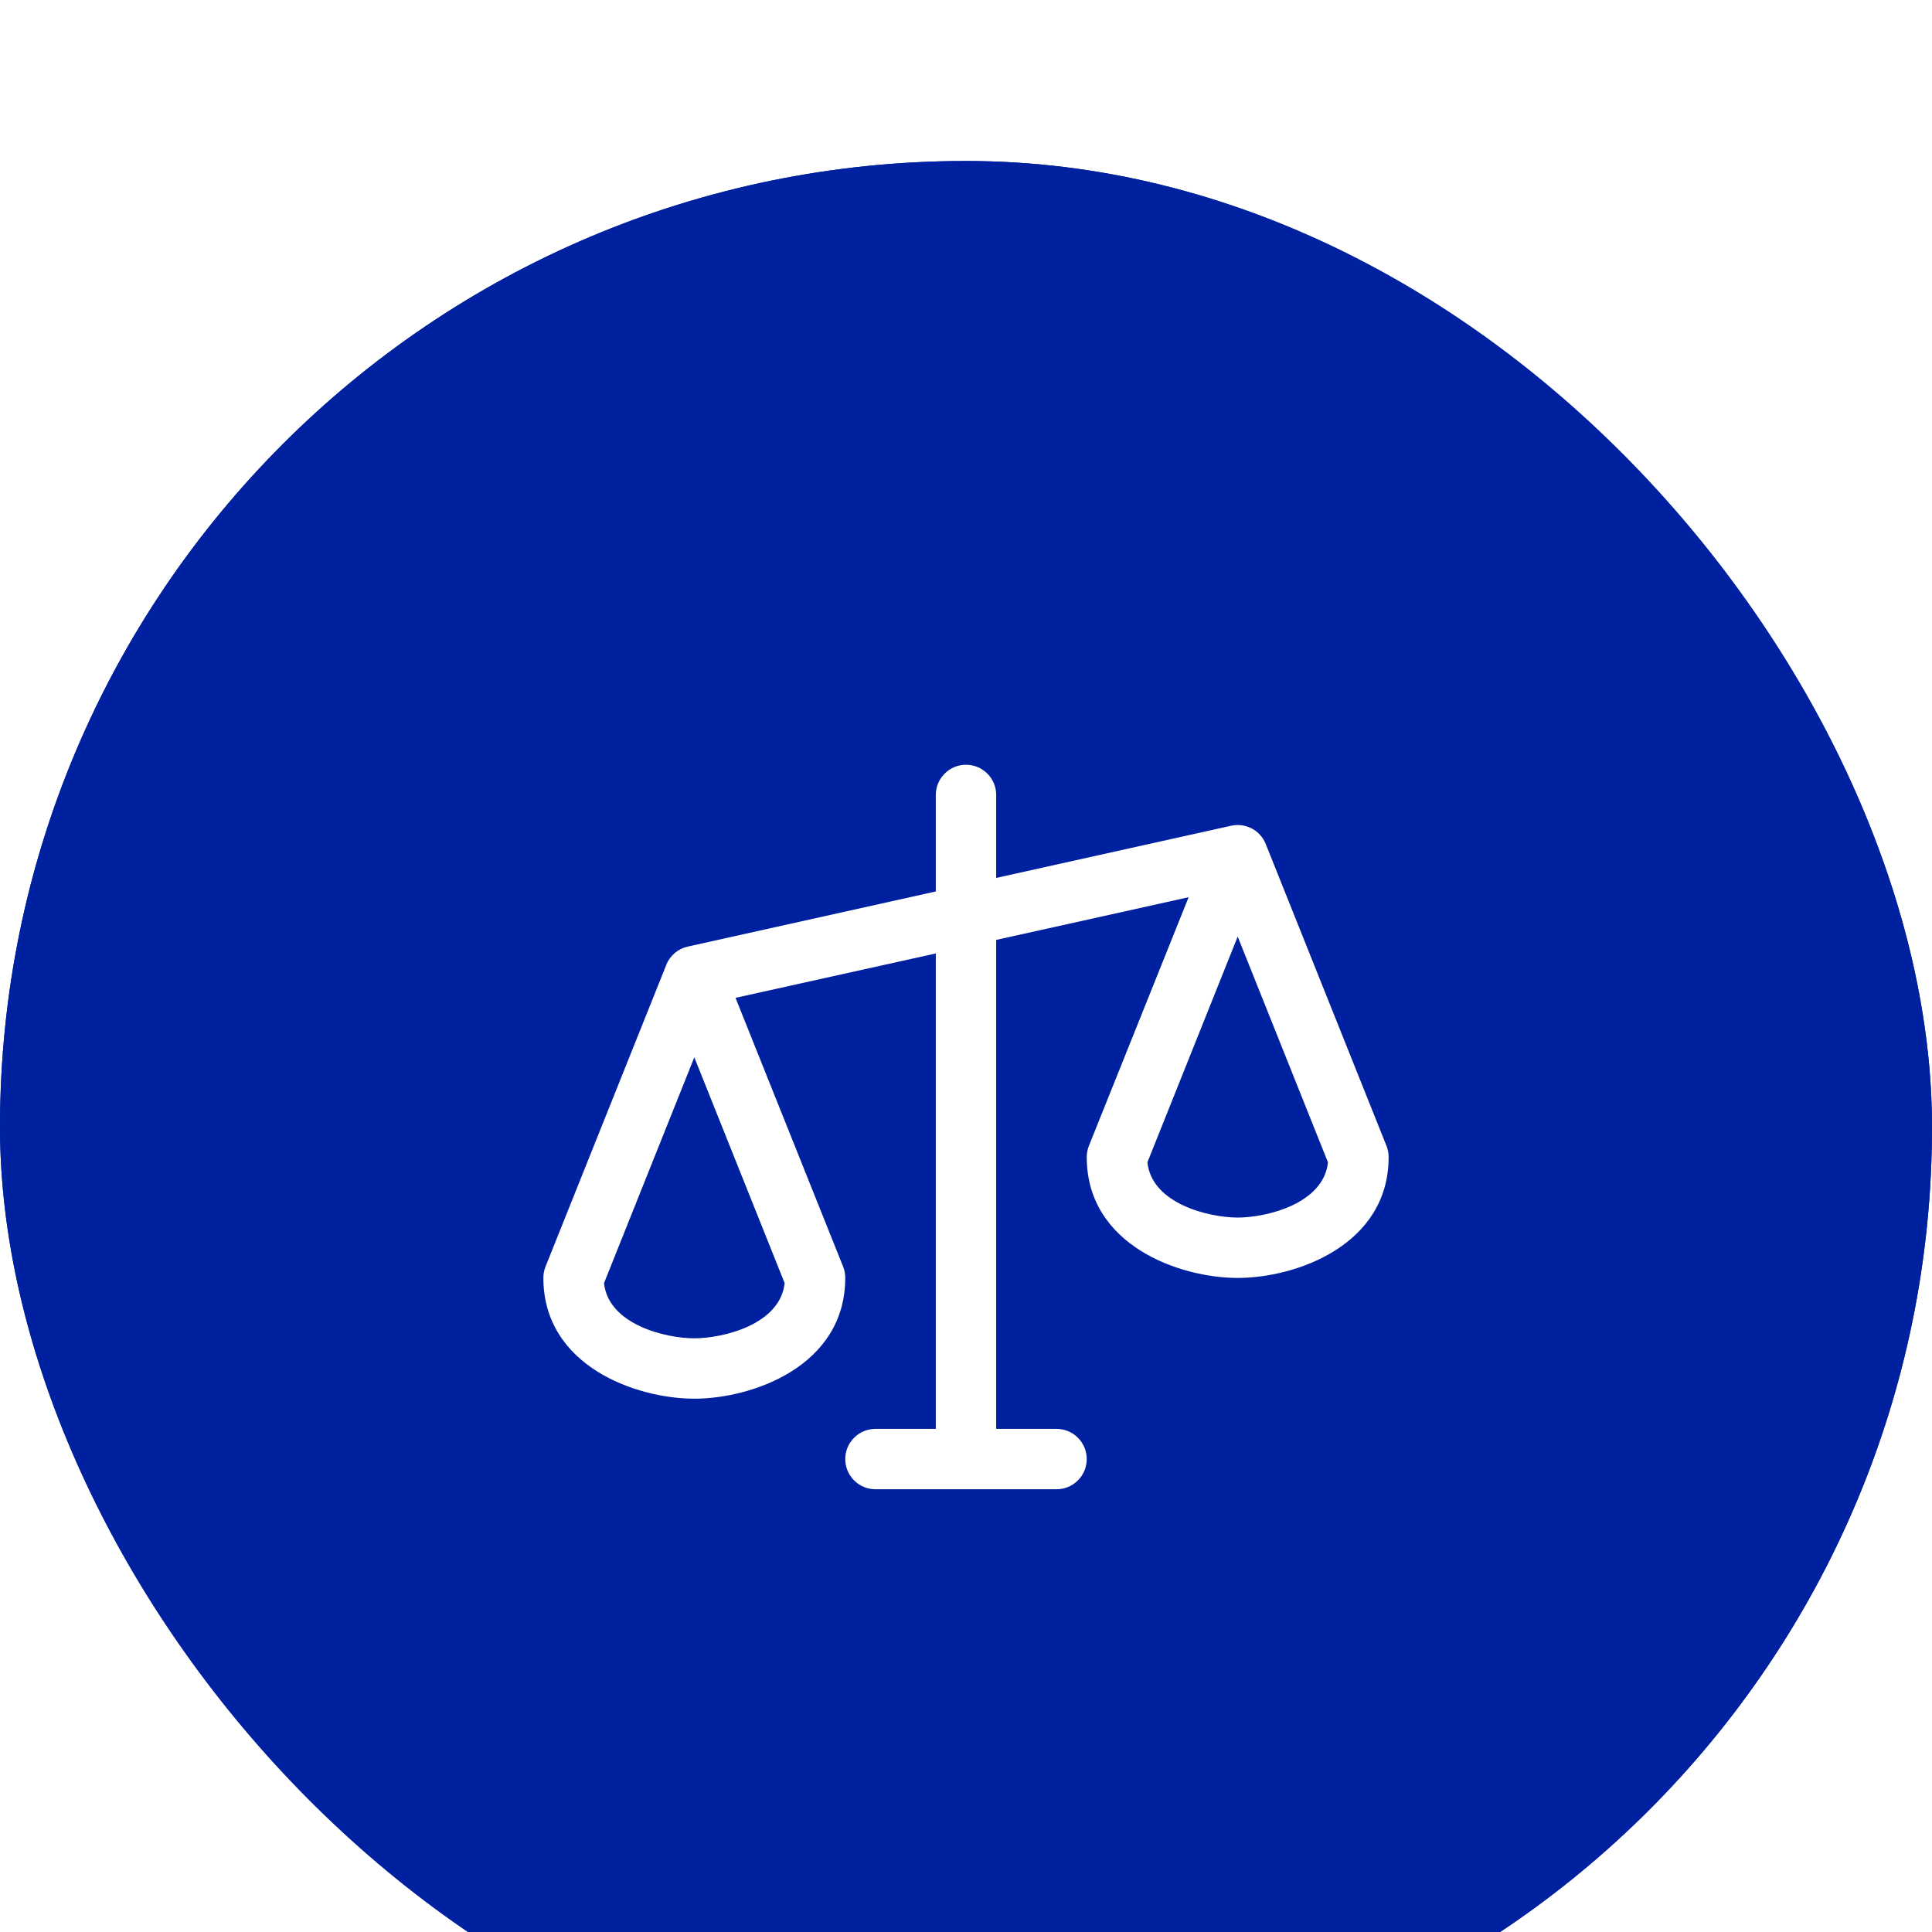
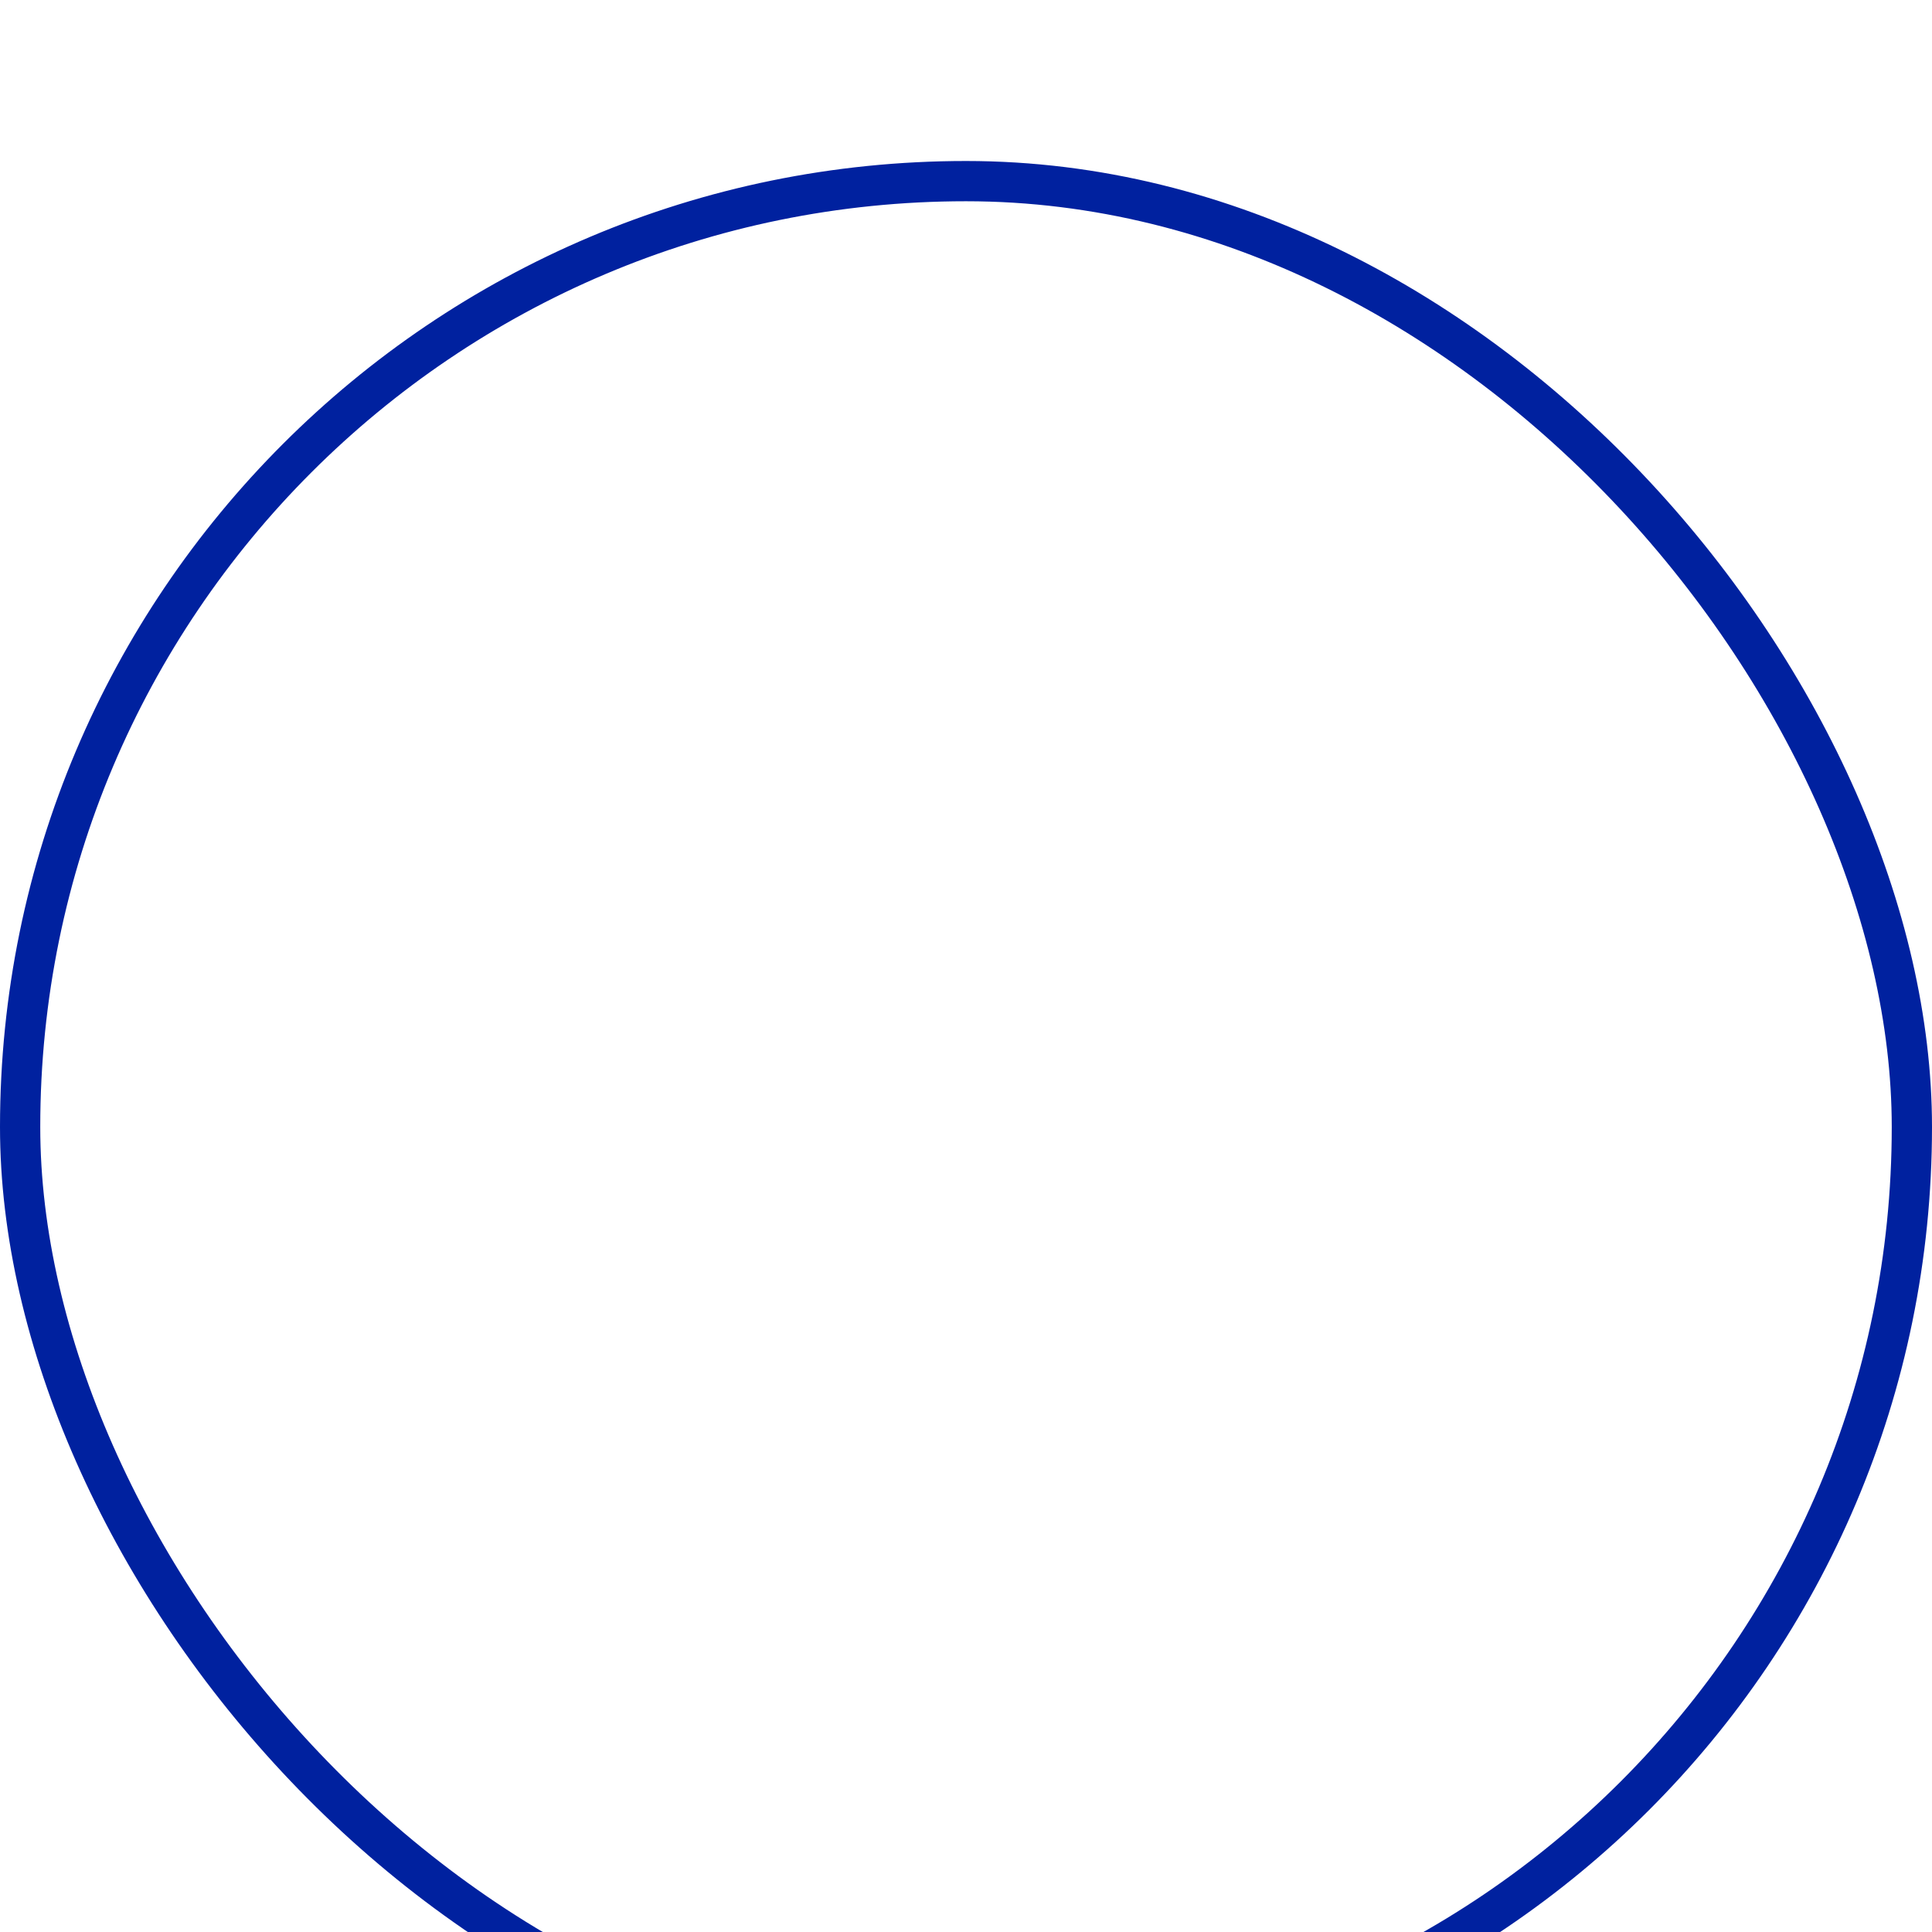
<svg xmlns="http://www.w3.org/2000/svg" width="48" height="48" viewBox="0 0 48 48" fill="none">
  <g filter="url(#filter0_i_346_5318)">
-     <rect width="48" height="48" rx="24" fill="#00219F" />
    <rect x="0.5" y="0.5" width="47" height="47" rx="23.5" stroke="#00219F" />
-     <path d="M34.447 24.469L31.447 16.969C31.381 16.803 31.258 16.667 31.101 16.584C30.943 16.501 30.762 16.477 30.588 16.515L24.75 17.812V15.75C24.75 15.551 24.671 15.36 24.53 15.22C24.39 15.079 24.199 15 24 15C23.801 15 23.61 15.079 23.47 15.22C23.329 15.36 23.25 15.551 23.25 15.75V18.148L17.087 19.518C16.968 19.544 16.857 19.599 16.765 19.677C16.672 19.756 16.599 19.856 16.553 19.969V19.974L13.553 27.469C13.518 27.558 13.499 27.654 13.5 27.75C13.5 29.935 15.801 30.75 17.25 30.75C18.699 30.75 21 29.935 21 27.75C21.001 27.654 20.983 27.558 20.947 27.469L18.274 20.791L23.25 19.688V31.5H21.75C21.551 31.5 21.36 31.579 21.22 31.72C21.079 31.86 21 32.051 21 32.25C21 32.449 21.079 32.64 21.22 32.78C21.36 32.921 21.551 33 21.75 33H26.25C26.449 33 26.64 32.921 26.78 32.78C26.921 32.64 27 32.449 27 32.25C27 32.051 26.921 31.86 26.78 31.72C26.64 31.579 26.449 31.5 26.25 31.5H24.75V19.352L29.531 18.291L27.053 24.469C27.018 24.558 26.999 24.654 27 24.75C27 26.935 29.301 27.75 30.75 27.75C32.199 27.75 34.5 26.935 34.5 24.75C34.501 24.654 34.483 24.558 34.447 24.469ZM17.25 29.25C16.544 29.25 15.116 28.912 15.007 27.878L17.25 22.269L19.494 27.878C19.384 28.912 17.956 29.25 17.25 29.25ZM30.75 26.25C30.044 26.25 28.616 25.912 28.507 24.878L30.75 19.269L32.993 24.878C32.884 25.912 31.456 26.25 30.75 26.25Z" fill="white" />
  </g>
  <defs>
    <filter id="filter0_i_346_5318" x="0" y="0" width="48" height="52" filterUnits="userSpaceOnUse" color-interpolation-filters="sRGB">
      <feFlood flood-opacity="0" result="BackgroundImageFix" />
      <feBlend mode="normal" in="SourceGraphic" in2="BackgroundImageFix" result="shape" />
      <feColorMatrix in="SourceAlpha" type="matrix" values="0 0 0 0 0 0 0 0 0 0 0 0 0 0 0 0 0 0 127 0" result="hardAlpha" />
      <feOffset dy="4" />
      <feGaussianBlur stdDeviation="2" />
      <feComposite in2="hardAlpha" operator="arithmetic" k2="-1" k3="1" />
      <feColorMatrix type="matrix" values="0 0 0 0 1 0 0 0 0 1 0 0 0 0 1 0 0 0 0.22 0" />
      <feBlend mode="normal" in2="shape" result="effect1_innerShadow_346_5318" />
    </filter>
  </defs>
</svg>